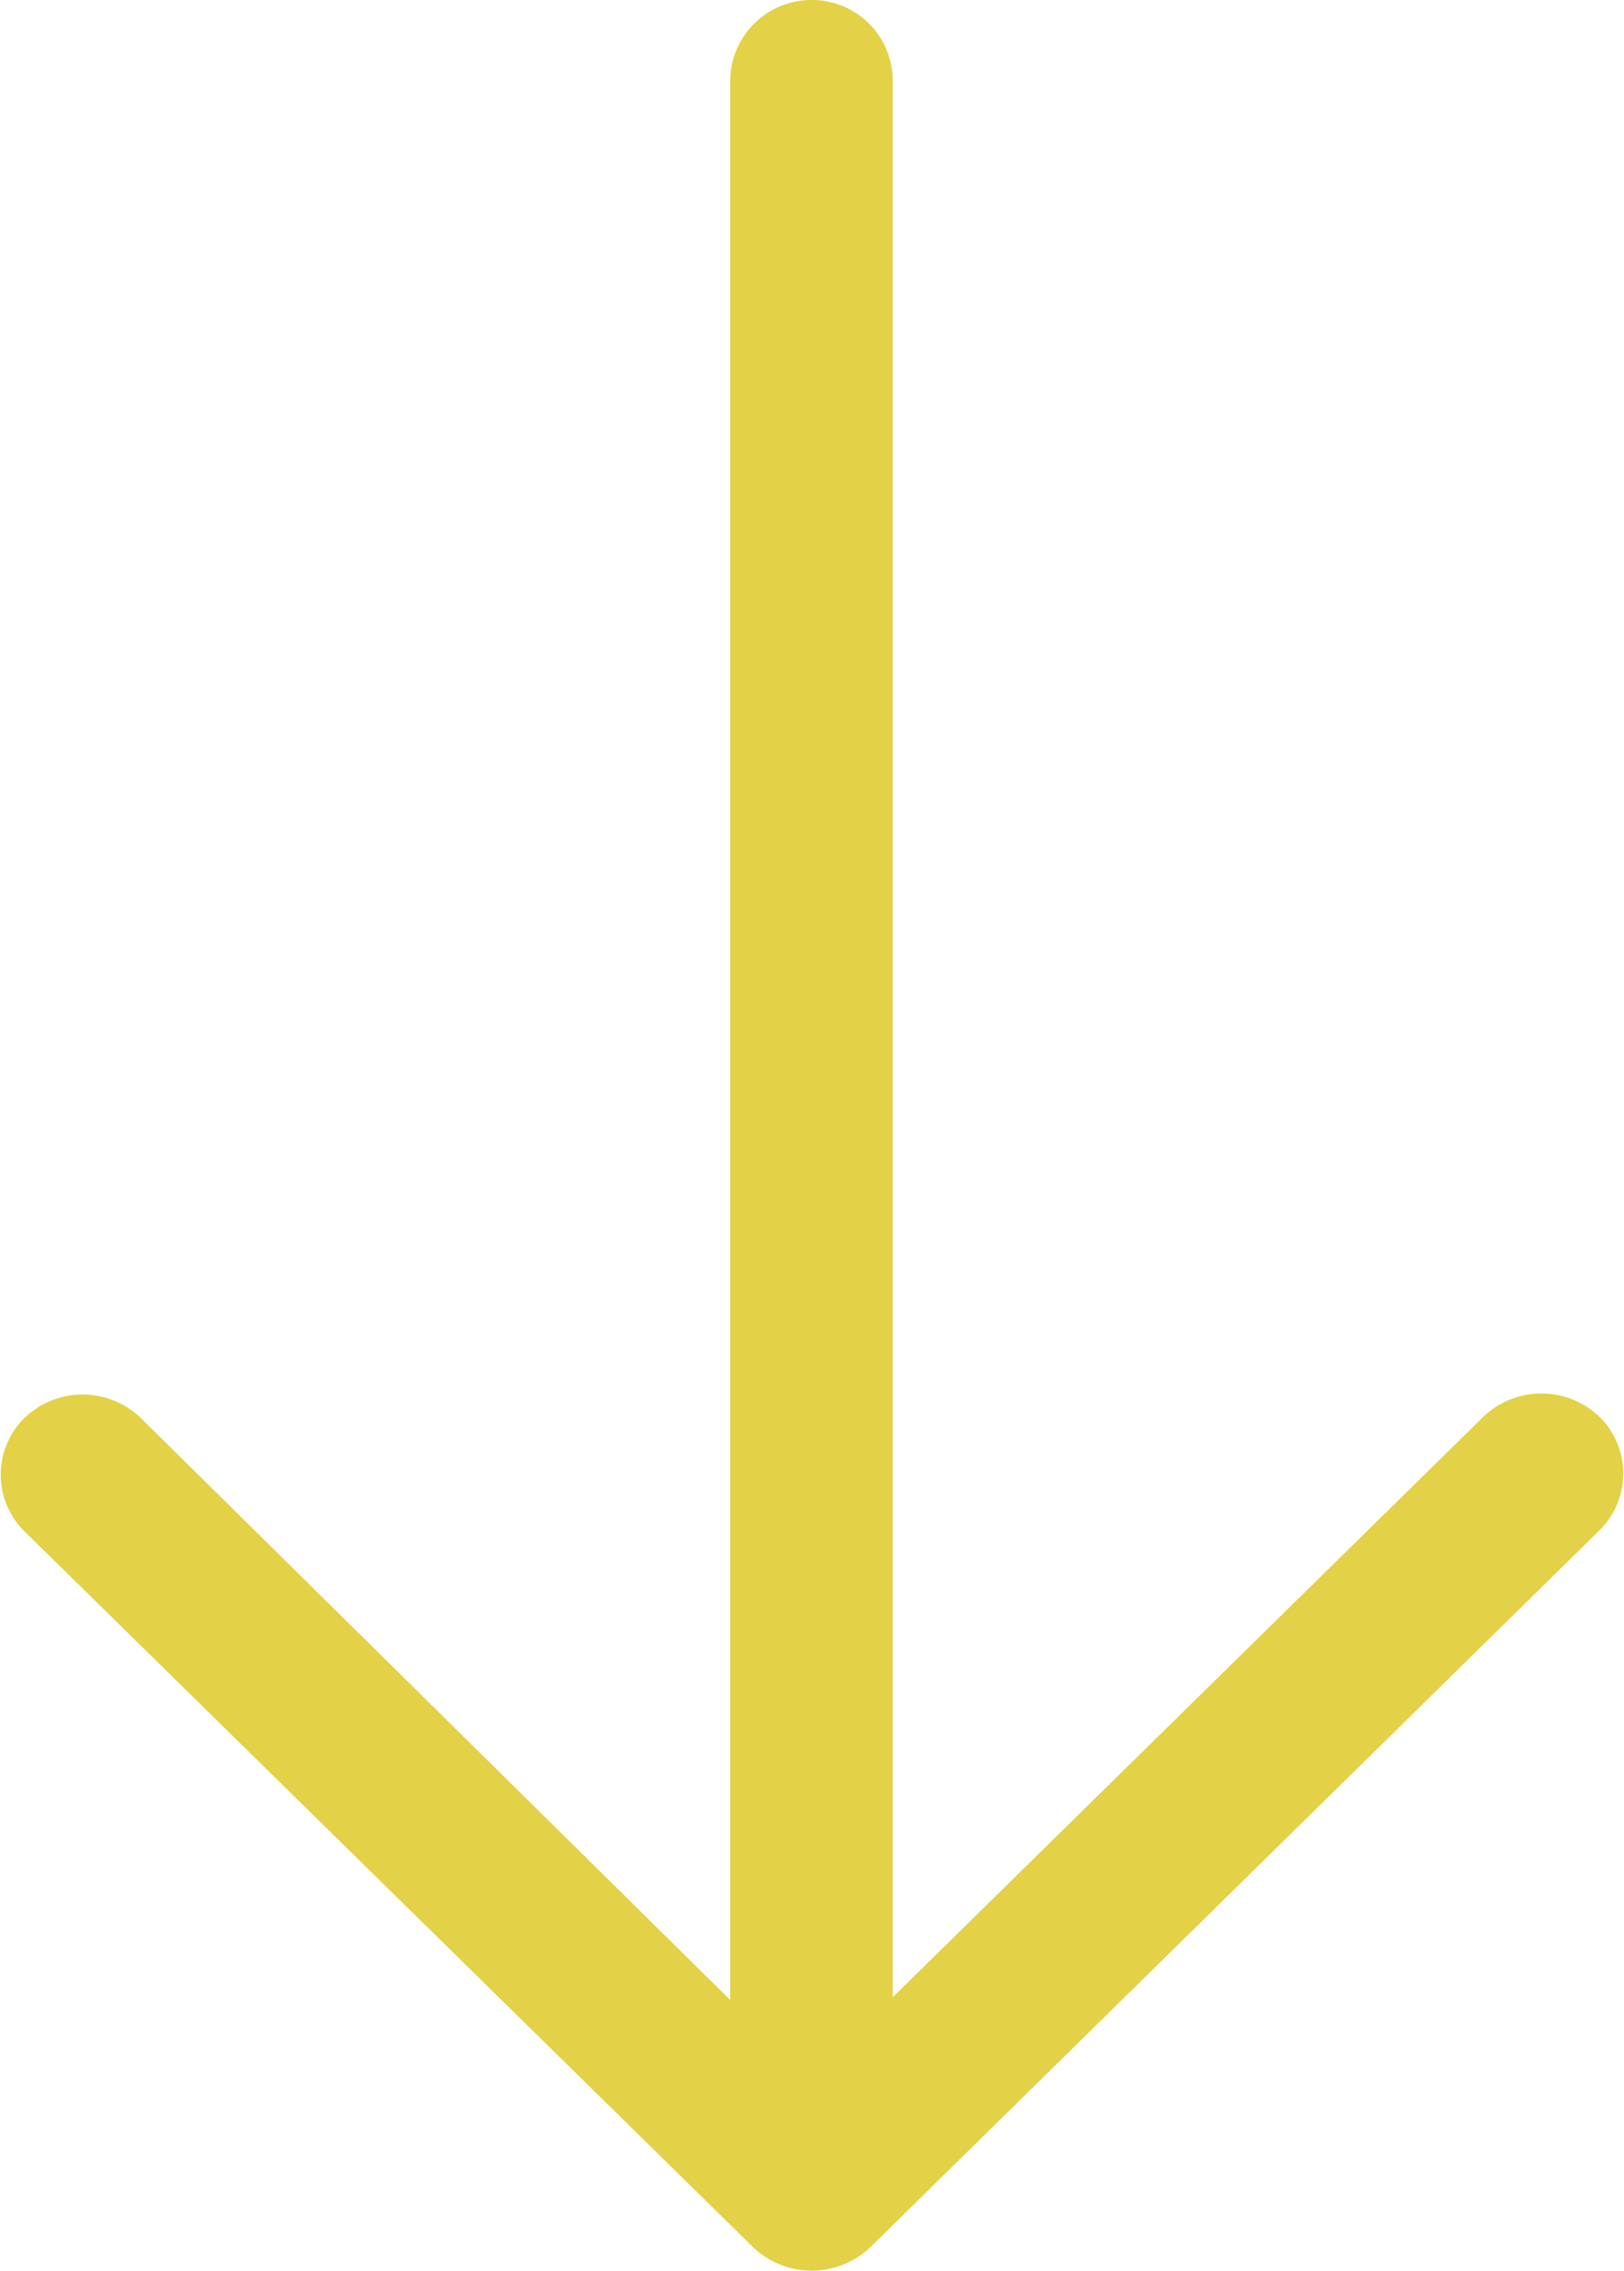
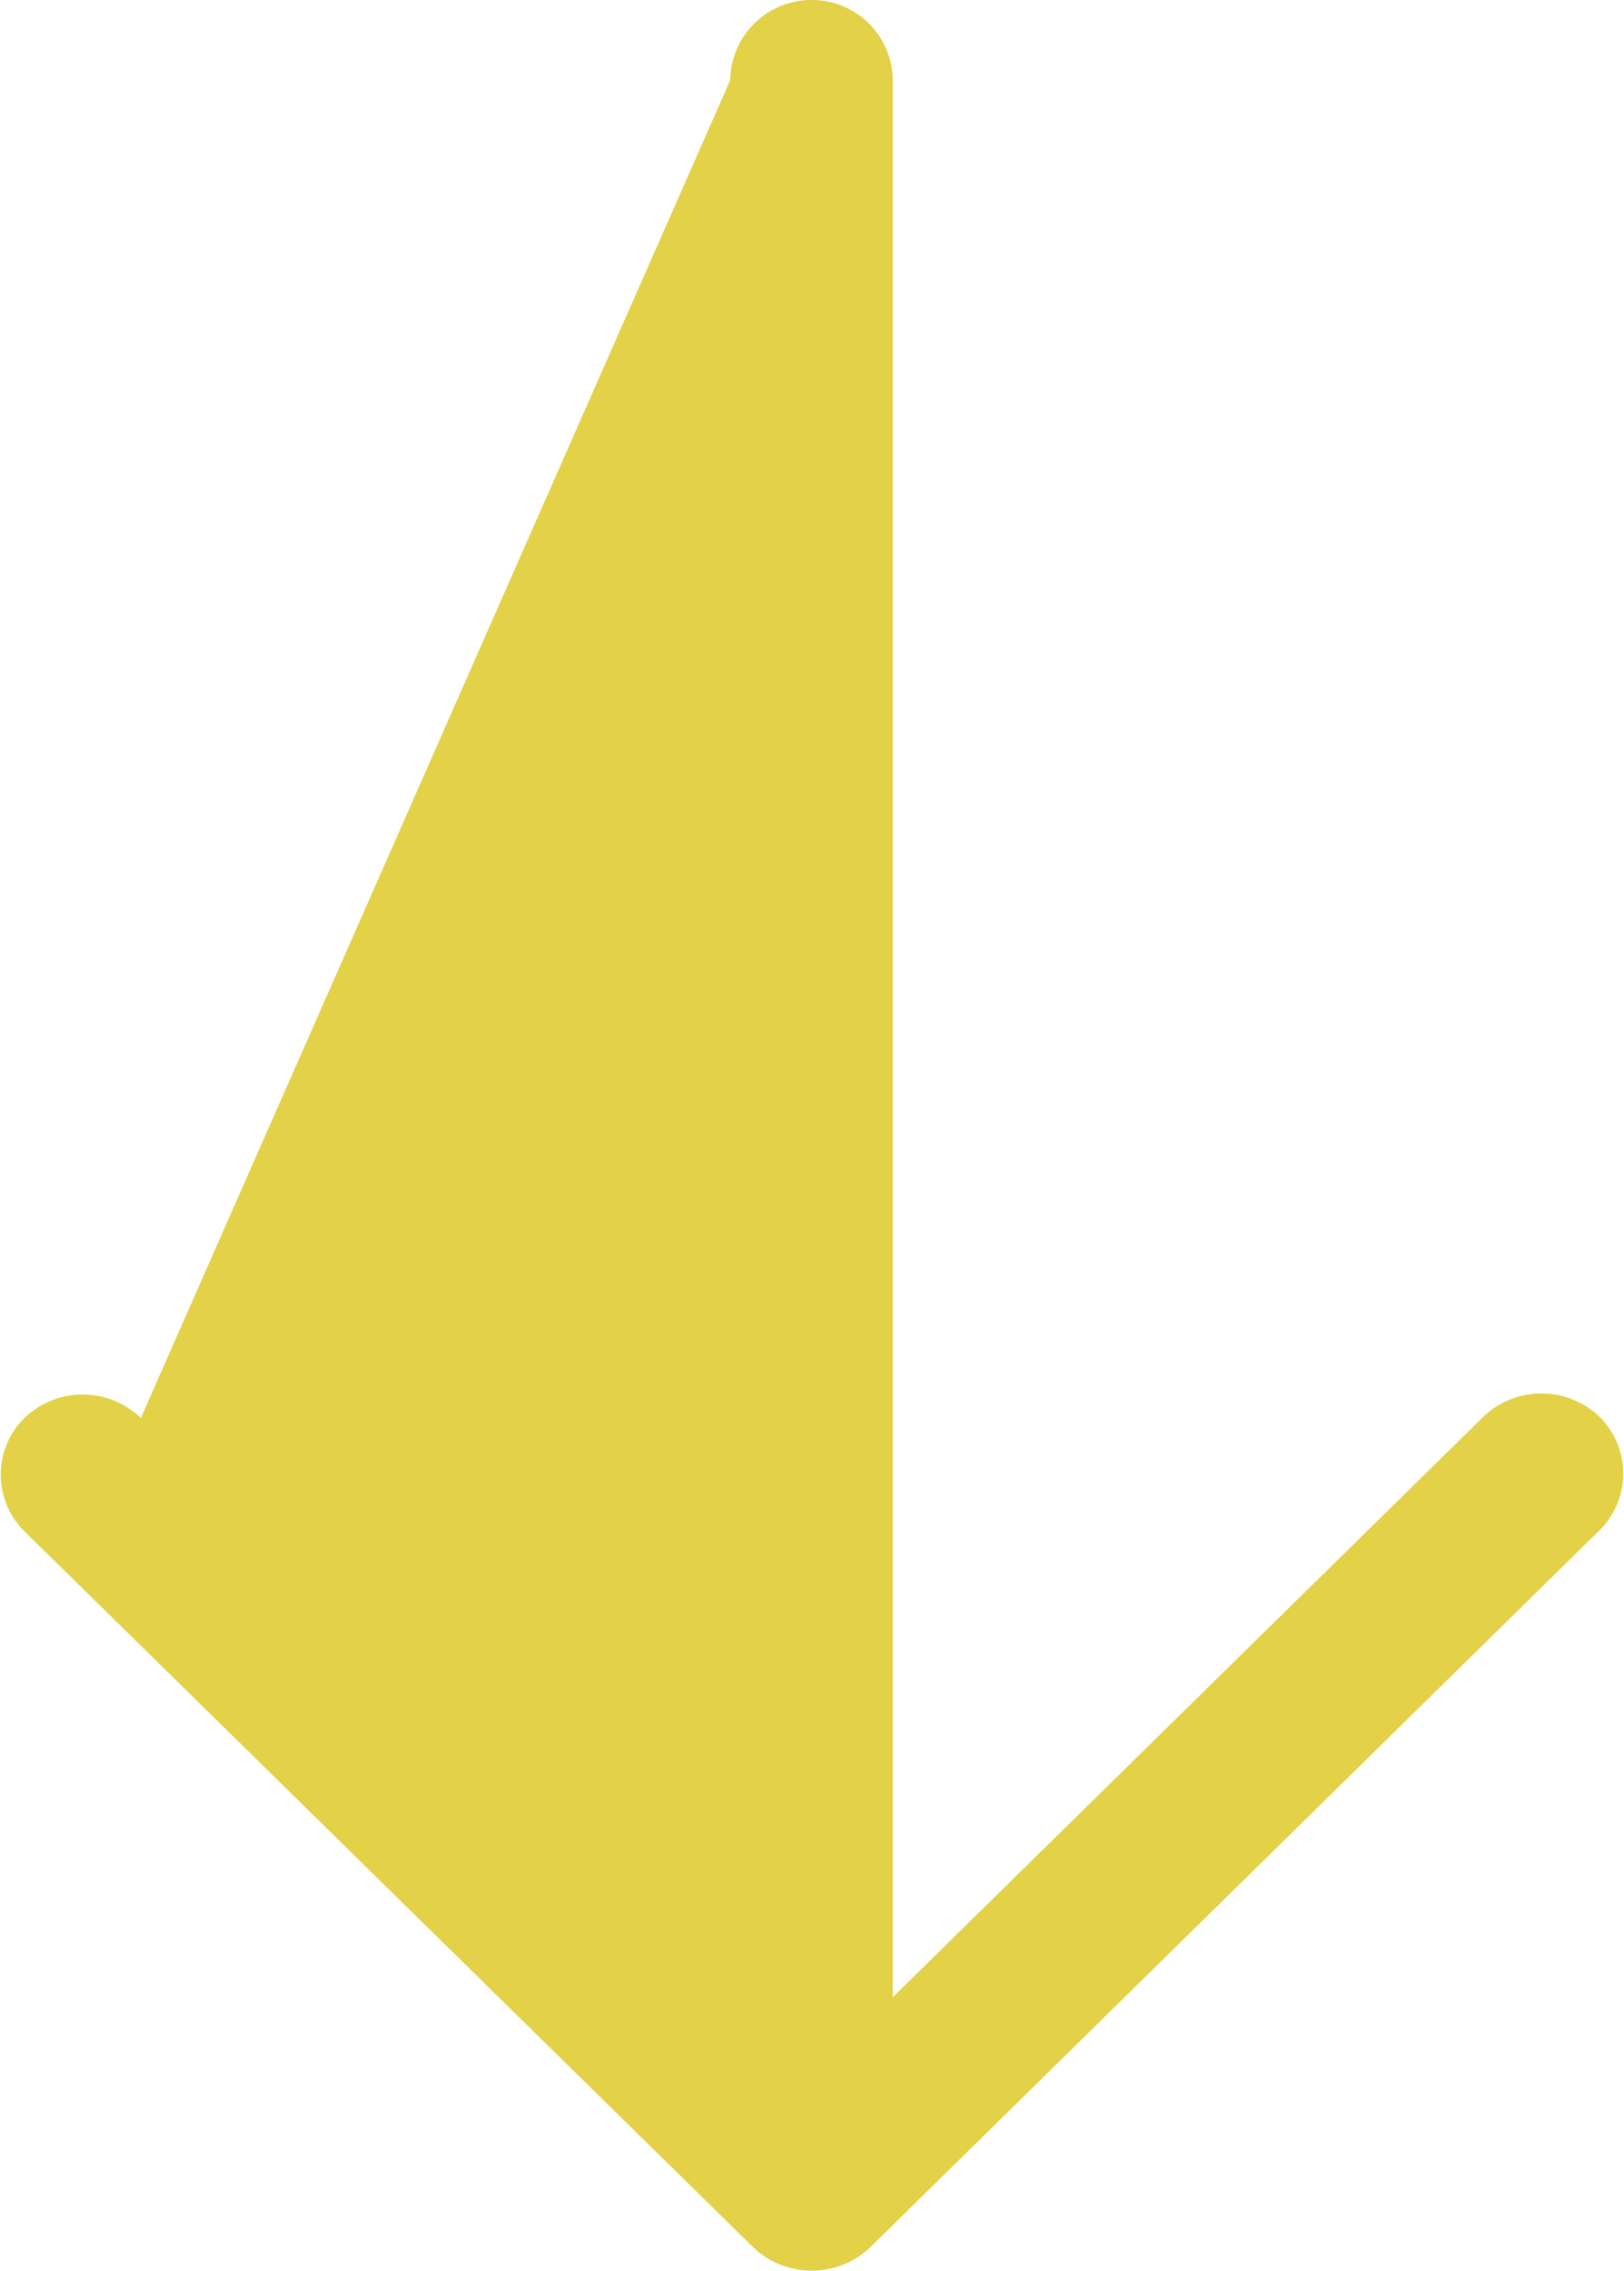
<svg xmlns="http://www.w3.org/2000/svg" viewBox="0 0 29.98 41.91">
  <defs>
    <style>.a{fill:#e3d147;}</style>
  </defs>
  <title>arrow_down_yellow</title>
-   <path class="a" d="M35.54,28.24a1.47,1.47,0,0,0,0-2.09l0,0a1.55,1.55,0,0,0-2.15,0h0L22.49,36.86V1.48A1.49,1.49,0,0,0,21,0h0a1.5,1.5,0,0,0-1.51,1.48h0V36.91L8.61,26.17a1.55,1.55,0,0,0-2.15,0,1.47,1.47,0,0,0,0,2.09l0,0h0L19.92,41.48a1.57,1.57,0,0,0,2.15,0Z" transform="translate(-6.01 0)" />
+   <path class="a" d="M35.54,28.24a1.47,1.47,0,0,0,0-2.09l0,0a1.55,1.55,0,0,0-2.15,0h0L22.49,36.86V1.48A1.49,1.49,0,0,0,21,0h0a1.5,1.5,0,0,0-1.51,1.48h0L8.61,26.17a1.55,1.55,0,0,0-2.15,0,1.47,1.47,0,0,0,0,2.09l0,0h0L19.92,41.48a1.57,1.57,0,0,0,2.15,0Z" transform="translate(-6.01 0)" />
</svg>